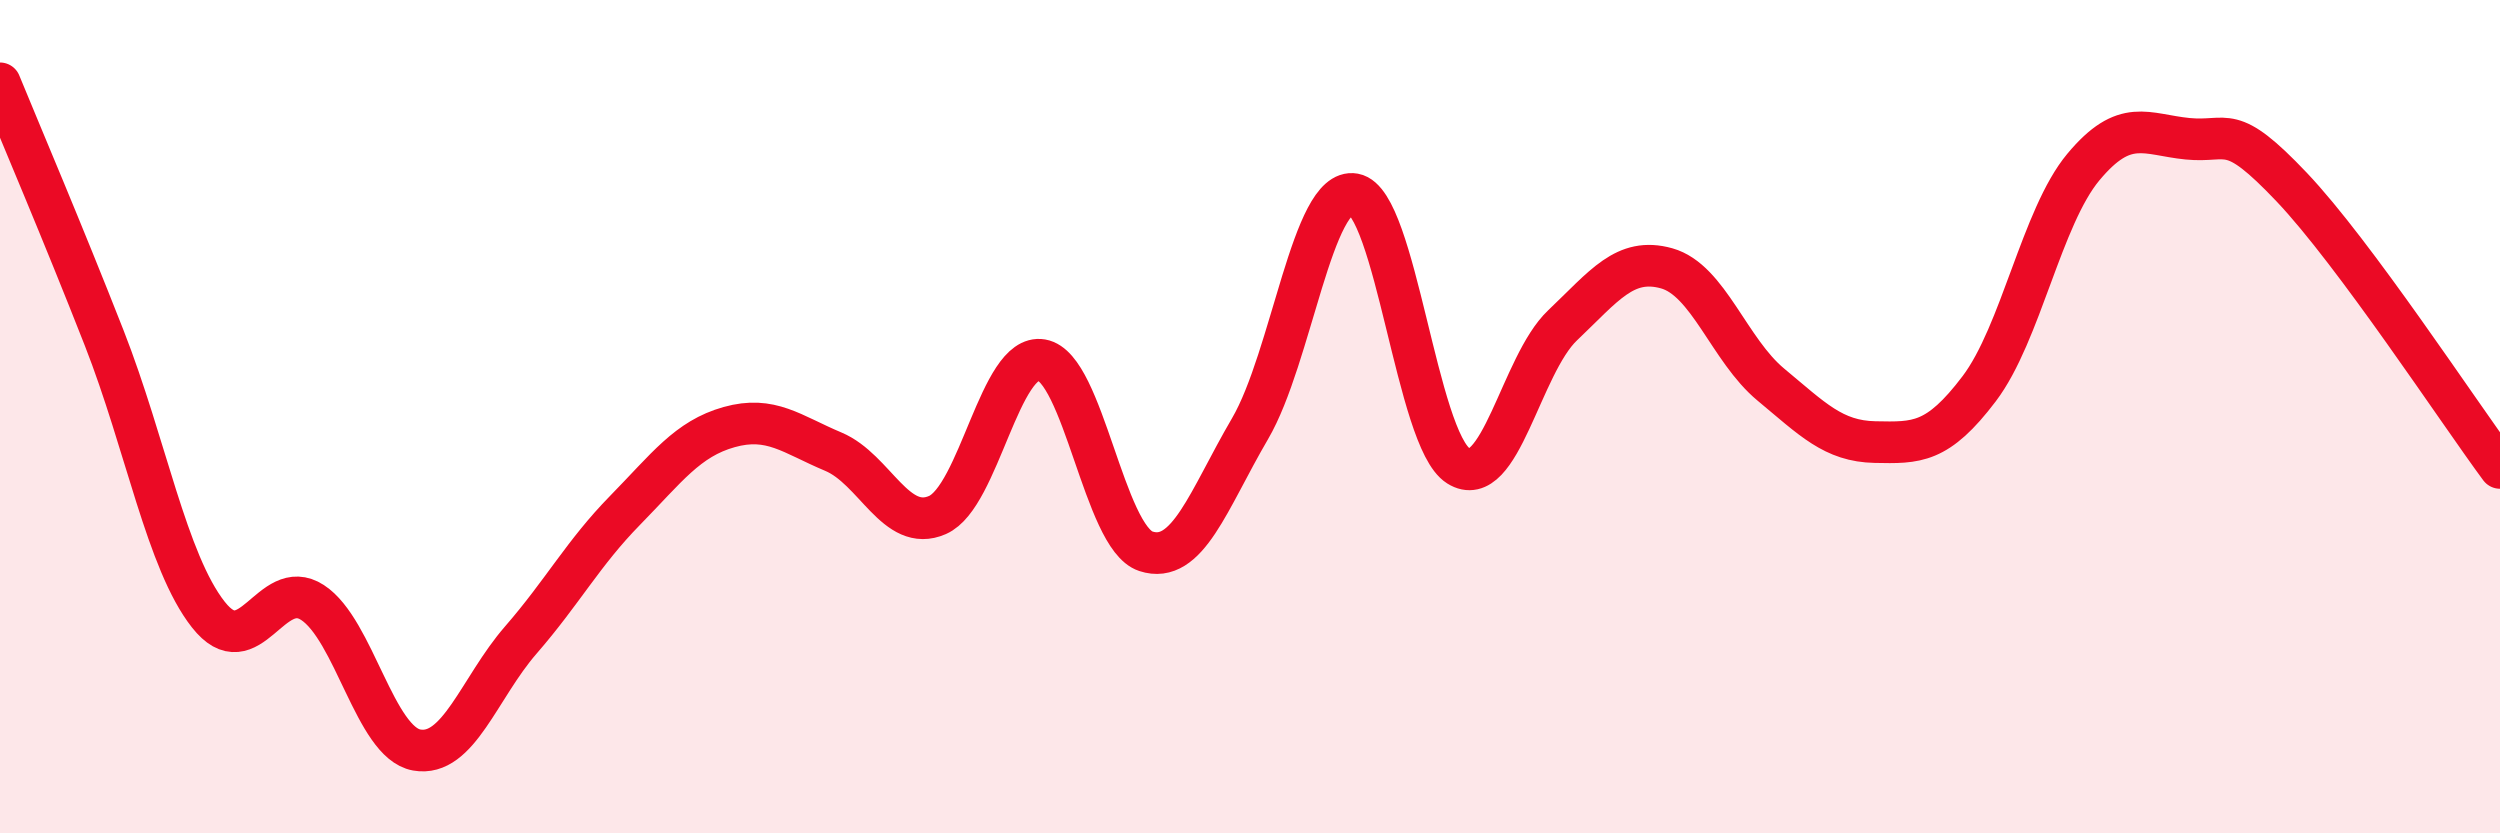
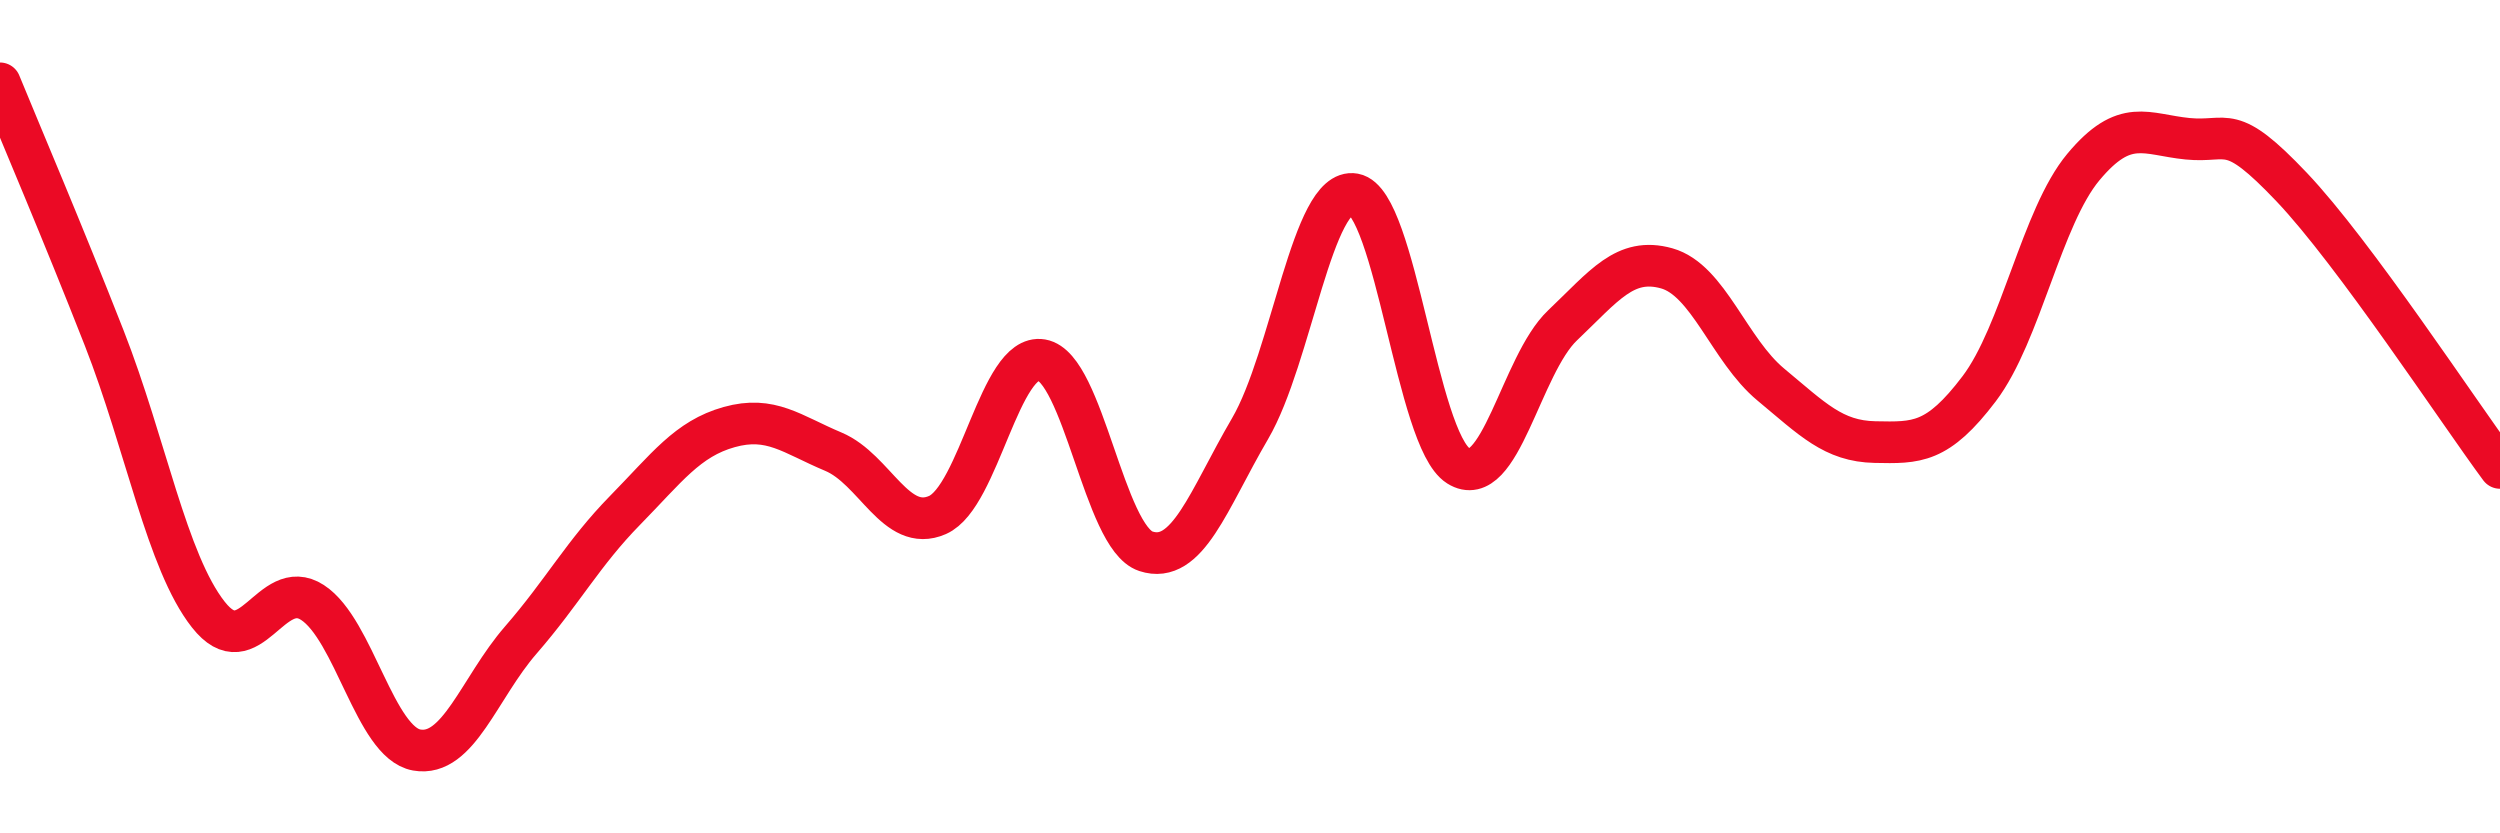
<svg xmlns="http://www.w3.org/2000/svg" width="60" height="20" viewBox="0 0 60 20">
-   <path d="M 0,2 C 0.5,3.22 1.5,5.56 2.5,8.11 C 3.5,10.66 4,13.48 5,14.75 C 6,16.02 6.5,13.81 7.5,14.46 C 8.5,15.11 9,17.82 10,18 C 11,18.18 11.5,16.51 12.5,15.36 C 13.5,14.21 14,13.27 15,12.25 C 16,11.23 16.5,10.53 17.5,10.25 C 18.5,9.97 19,10.42 20,10.84 C 21,11.26 21.5,12.8 22.5,12.36 C 23.5,11.92 24,8.47 25,8.64 C 26,8.81 26.5,12.9 27.5,13.23 C 28.5,13.56 29,12 30,10.29 C 31,8.58 31.5,4.48 32.5,4.66 C 33.5,4.84 34,10.55 35,11.18 C 36,11.81 36.5,8.76 37.5,7.81 C 38.5,6.86 39,6.16 40,6.44 C 41,6.72 41.5,8.4 42.5,9.23 C 43.5,10.06 44,10.59 45,10.61 C 46,10.63 46.5,10.65 47.5,9.33 C 48.5,8.01 49,5.21 50,4.01 C 51,2.81 51.5,3.23 52.5,3.33 C 53.5,3.43 53.5,2.91 55,4.49 C 56.5,6.07 59,9.88 60,11.23L60 20L0 20Z" fill="#EB0A25" opacity="0.1" stroke-linecap="round" stroke-linejoin="round" />
  <path d="M 0,2 C 0.5,3.22 1.5,5.56 2.5,8.11 C 3.5,10.66 4,13.48 5,14.75 C 6,16.02 6.5,13.81 7.5,14.46 C 8.5,15.11 9,17.82 10,18 C 11,18.18 11.5,16.51 12.5,15.36 C 13.5,14.21 14,13.27 15,12.25 C 16,11.23 16.5,10.53 17.5,10.25 C 18.5,9.97 19,10.42 20,10.84 C 21,11.26 21.5,12.8 22.5,12.36 C 23.5,11.92 24,8.47 25,8.64 C 26,8.81 26.5,12.9 27.5,13.23 C 28.5,13.56 29,12 30,10.29 C 31,8.58 31.5,4.48 32.5,4.66 C 33.5,4.84 34,10.55 35,11.18 C 36,11.81 36.5,8.76 37.5,7.81 C 38.5,6.86 39,6.16 40,6.44 C 41,6.72 41.5,8.4 42.5,9.23 C 43.5,10.06 44,10.59 45,10.61 C 46,10.63 46.5,10.65 47.5,9.33 C 48.5,8.01 49,5.21 50,4.01 C 51,2.81 51.5,3.23 52.5,3.33 C 53.5,3.43 53.5,2.91 55,4.49 C 56.5,6.07 59,9.88 60,11.23" stroke="#EB0A25" stroke-width="1" fill="none" stroke-linecap="round" stroke-linejoin="round" />
</svg>